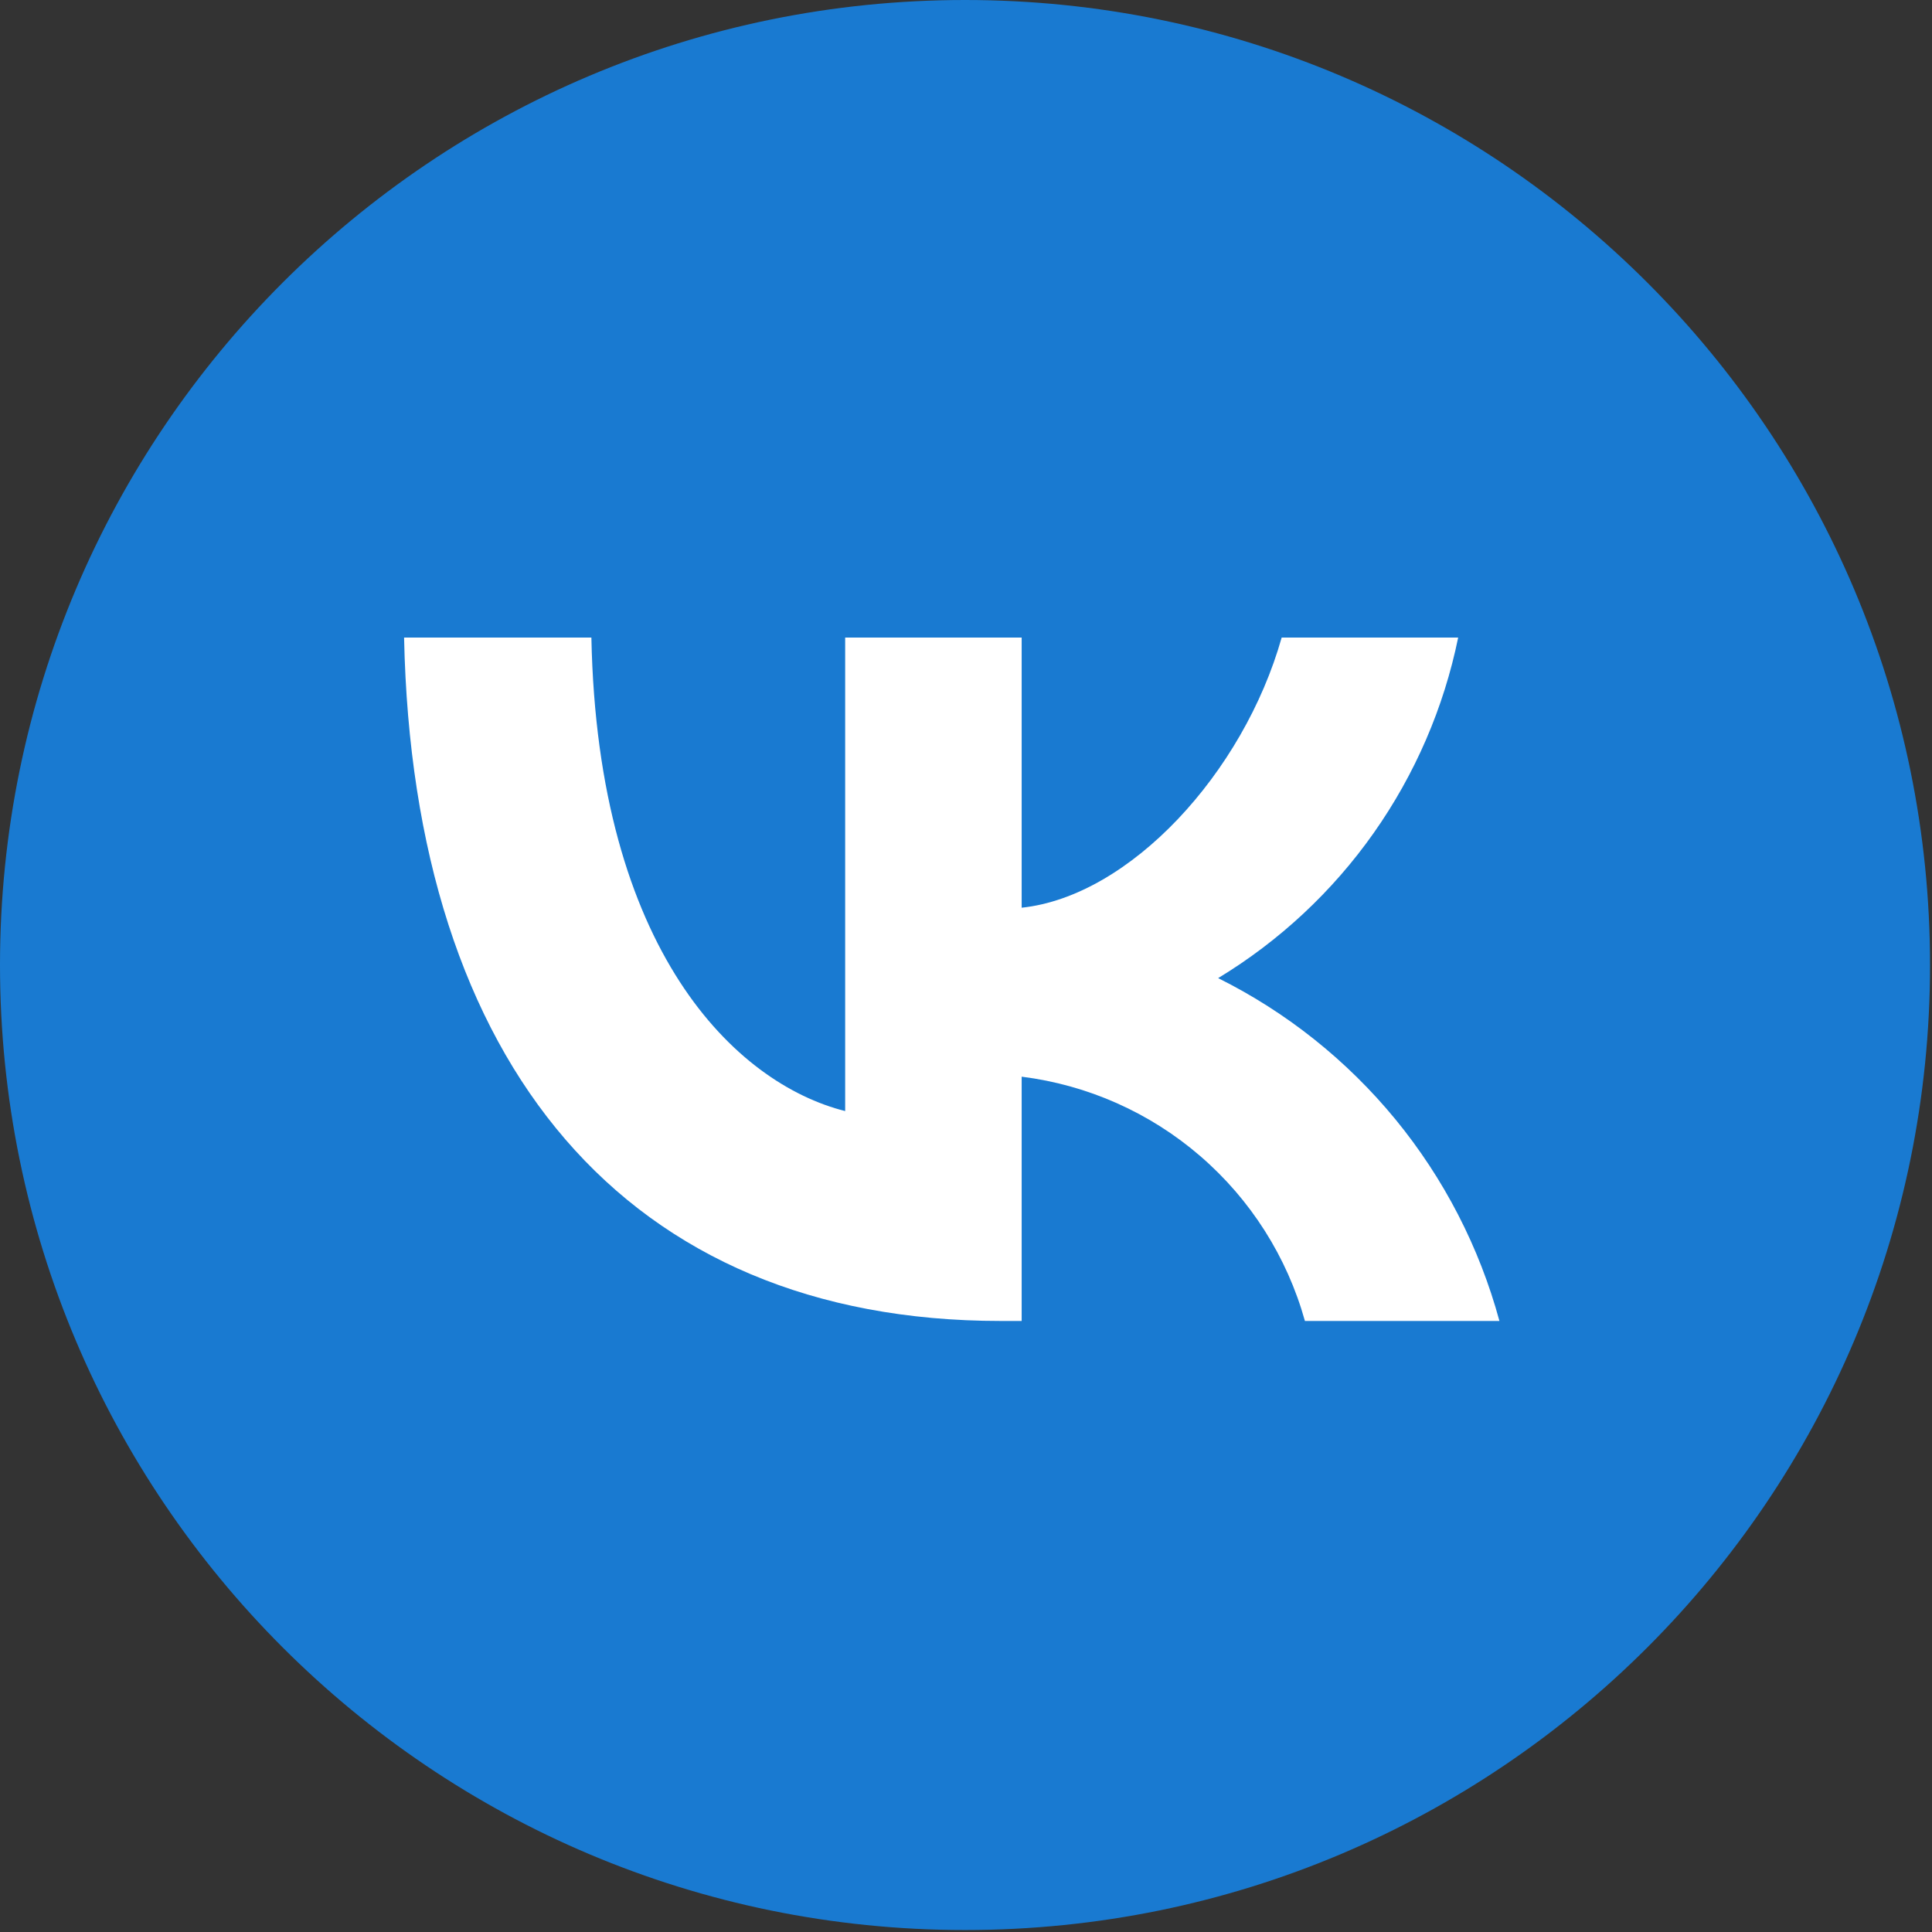
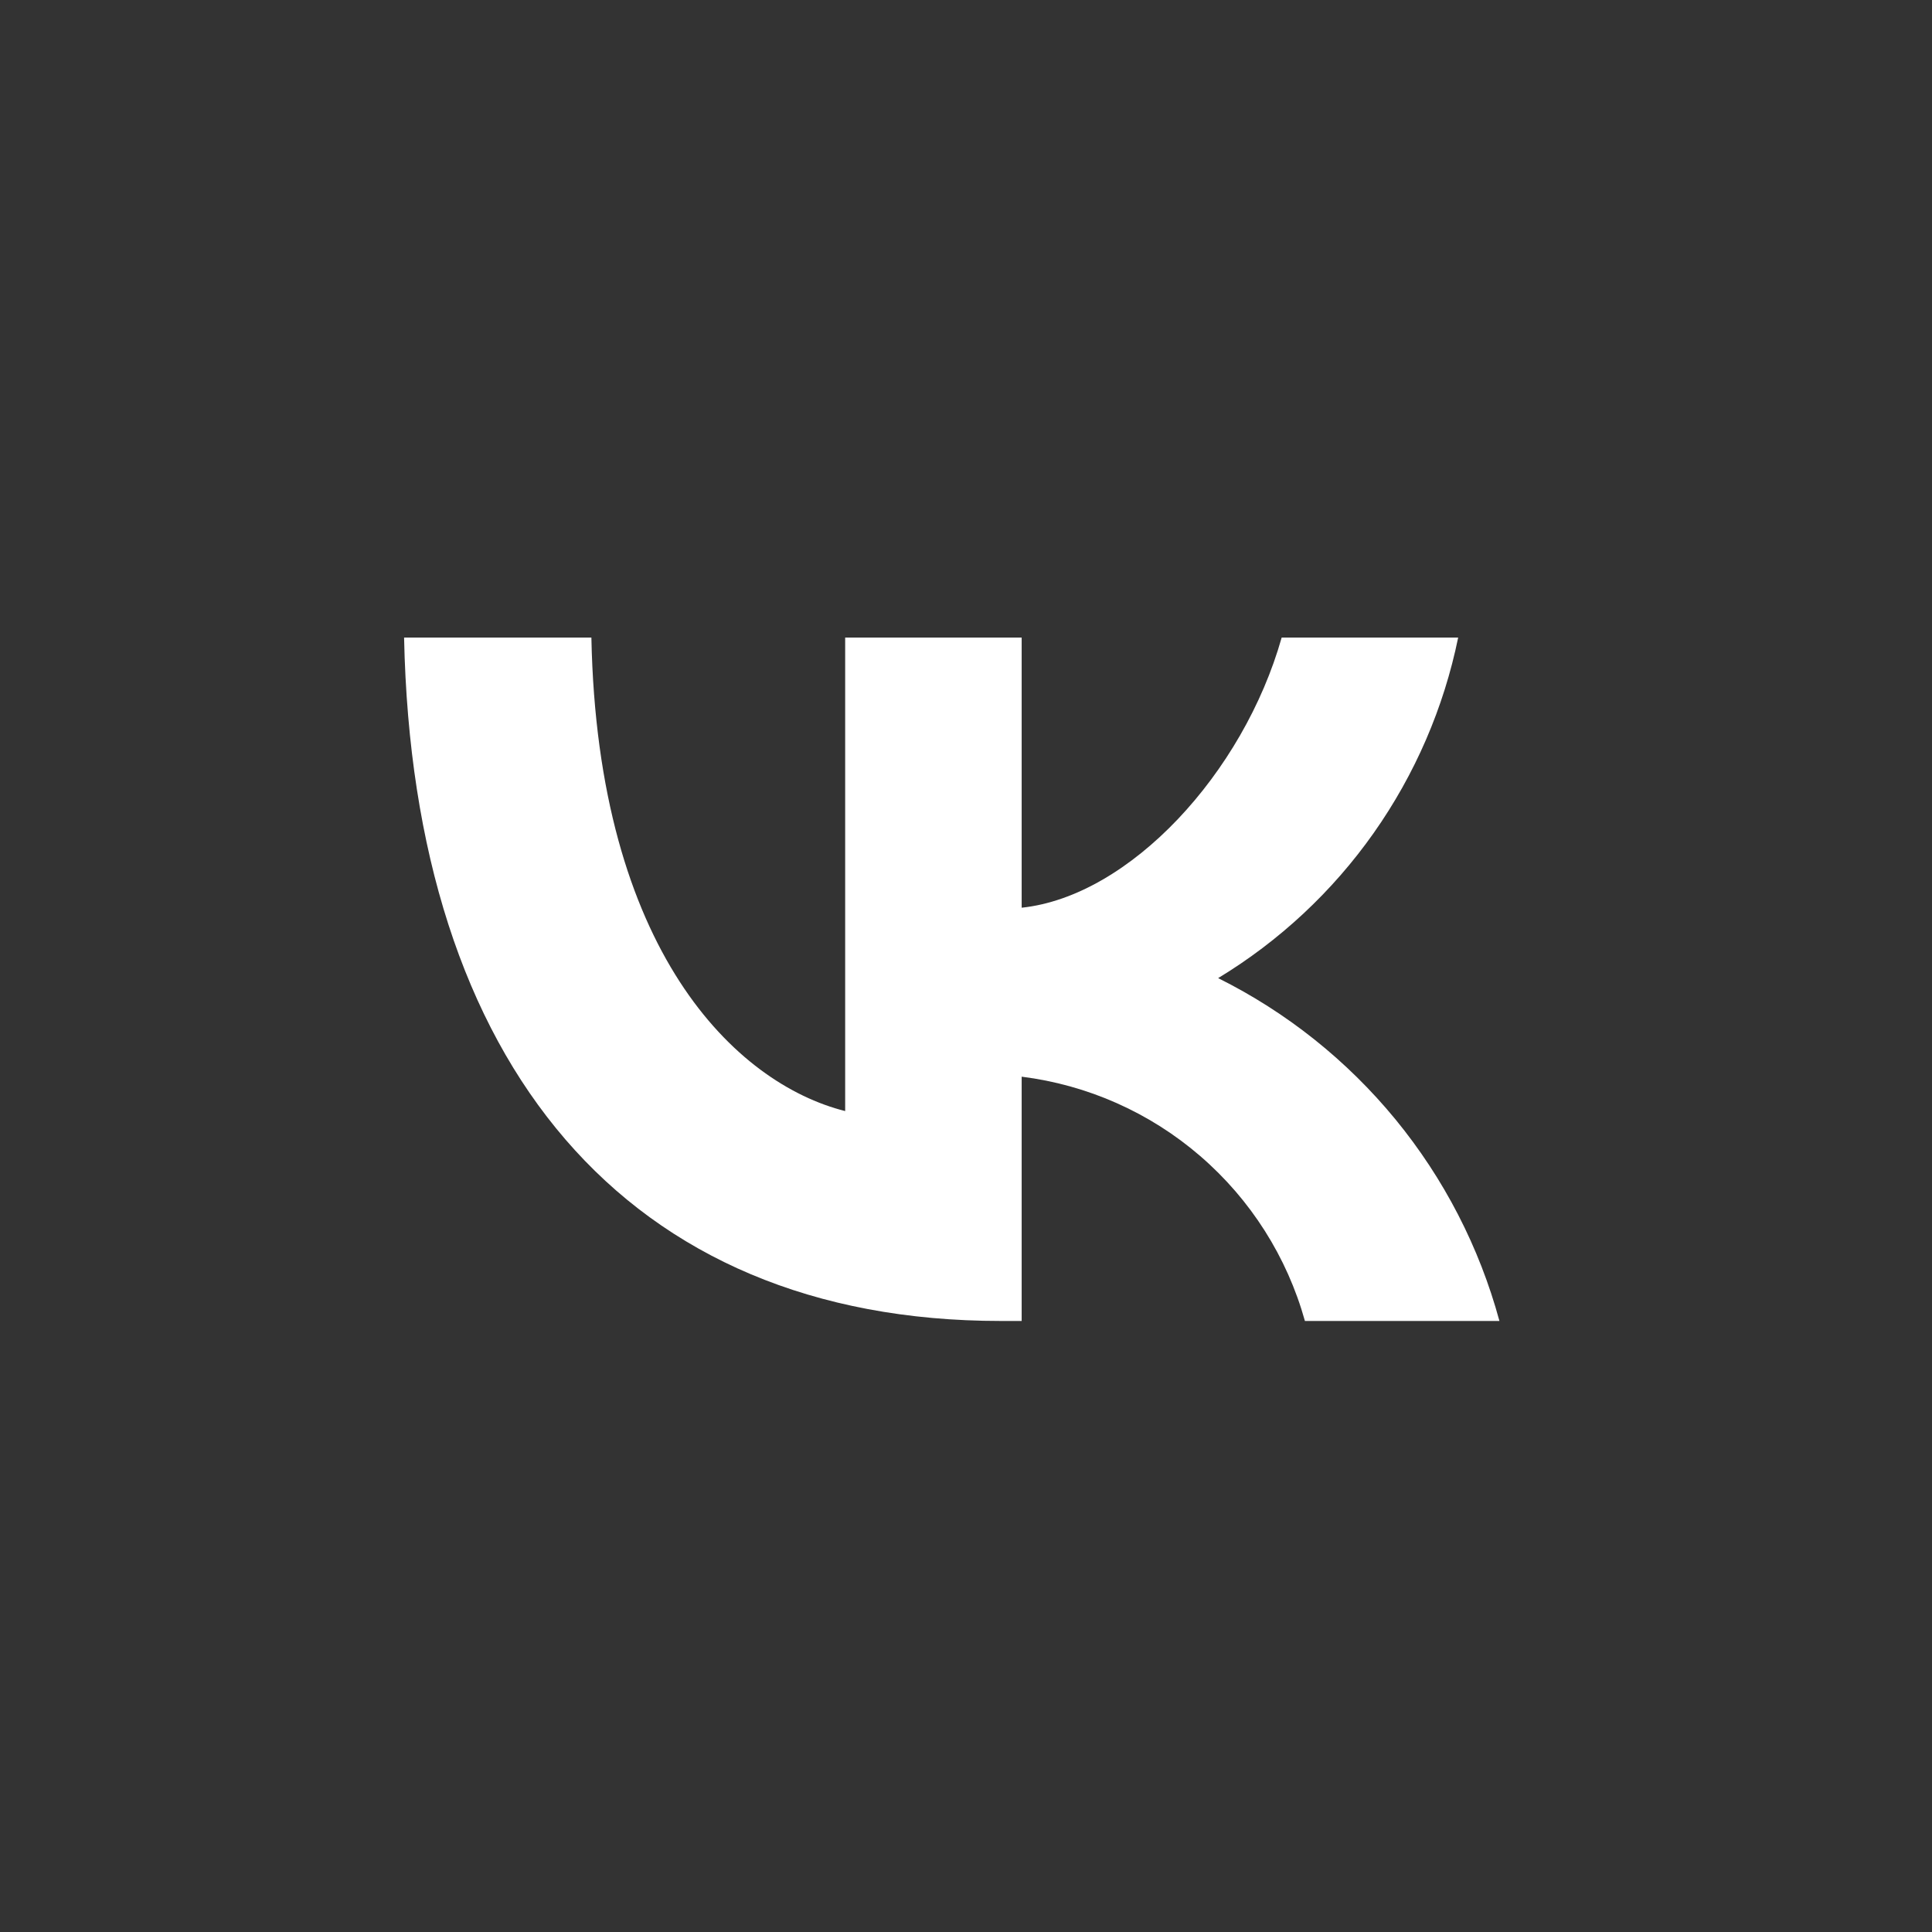
<svg xmlns="http://www.w3.org/2000/svg" width="59" height="59" viewBox="0 0 59 59" fill="none">
  <rect x="0" y="0" width="59" height="59" fill="#333333" stroke="none" />
  <g clip-path="url(#clip0_766_19)">
-     <path d="M29.47 58.94C45.746 58.94 58.94 45.746 58.94 29.47C58.94 13.194 45.746 0 29.47 0C13.194 0 0 13.194 0 29.47C0 45.746 13.194 58.94 29.47 58.94Z" fill="#197AD1" />
    <path d="M30.56 40.34C19.13 40.34 12.61 32.51 12.34 19.47H18.06C18.25 29.04 22.47 33.09 25.81 33.93V19.47H31.2V27.72C34.5 27.37 37.97 23.61 39.14 19.47H44.53C44.091 21.615 43.213 23.646 41.952 25.436C40.691 27.226 39.073 28.735 37.2 29.87C39.289 30.91 41.135 32.381 42.616 34.185C44.096 35.99 45.178 38.087 45.79 40.34H39.85C39.304 38.382 38.191 36.63 36.652 35.303C35.113 33.975 33.216 33.133 31.2 32.88V40.34H30.56Z" fill="white" />
  </g>
  <defs>
    <clipPath id="clip0_766_19">
      <rect width="58.95" height="58.95" fill="white" />
    </clipPath>
  </defs>
</svg>